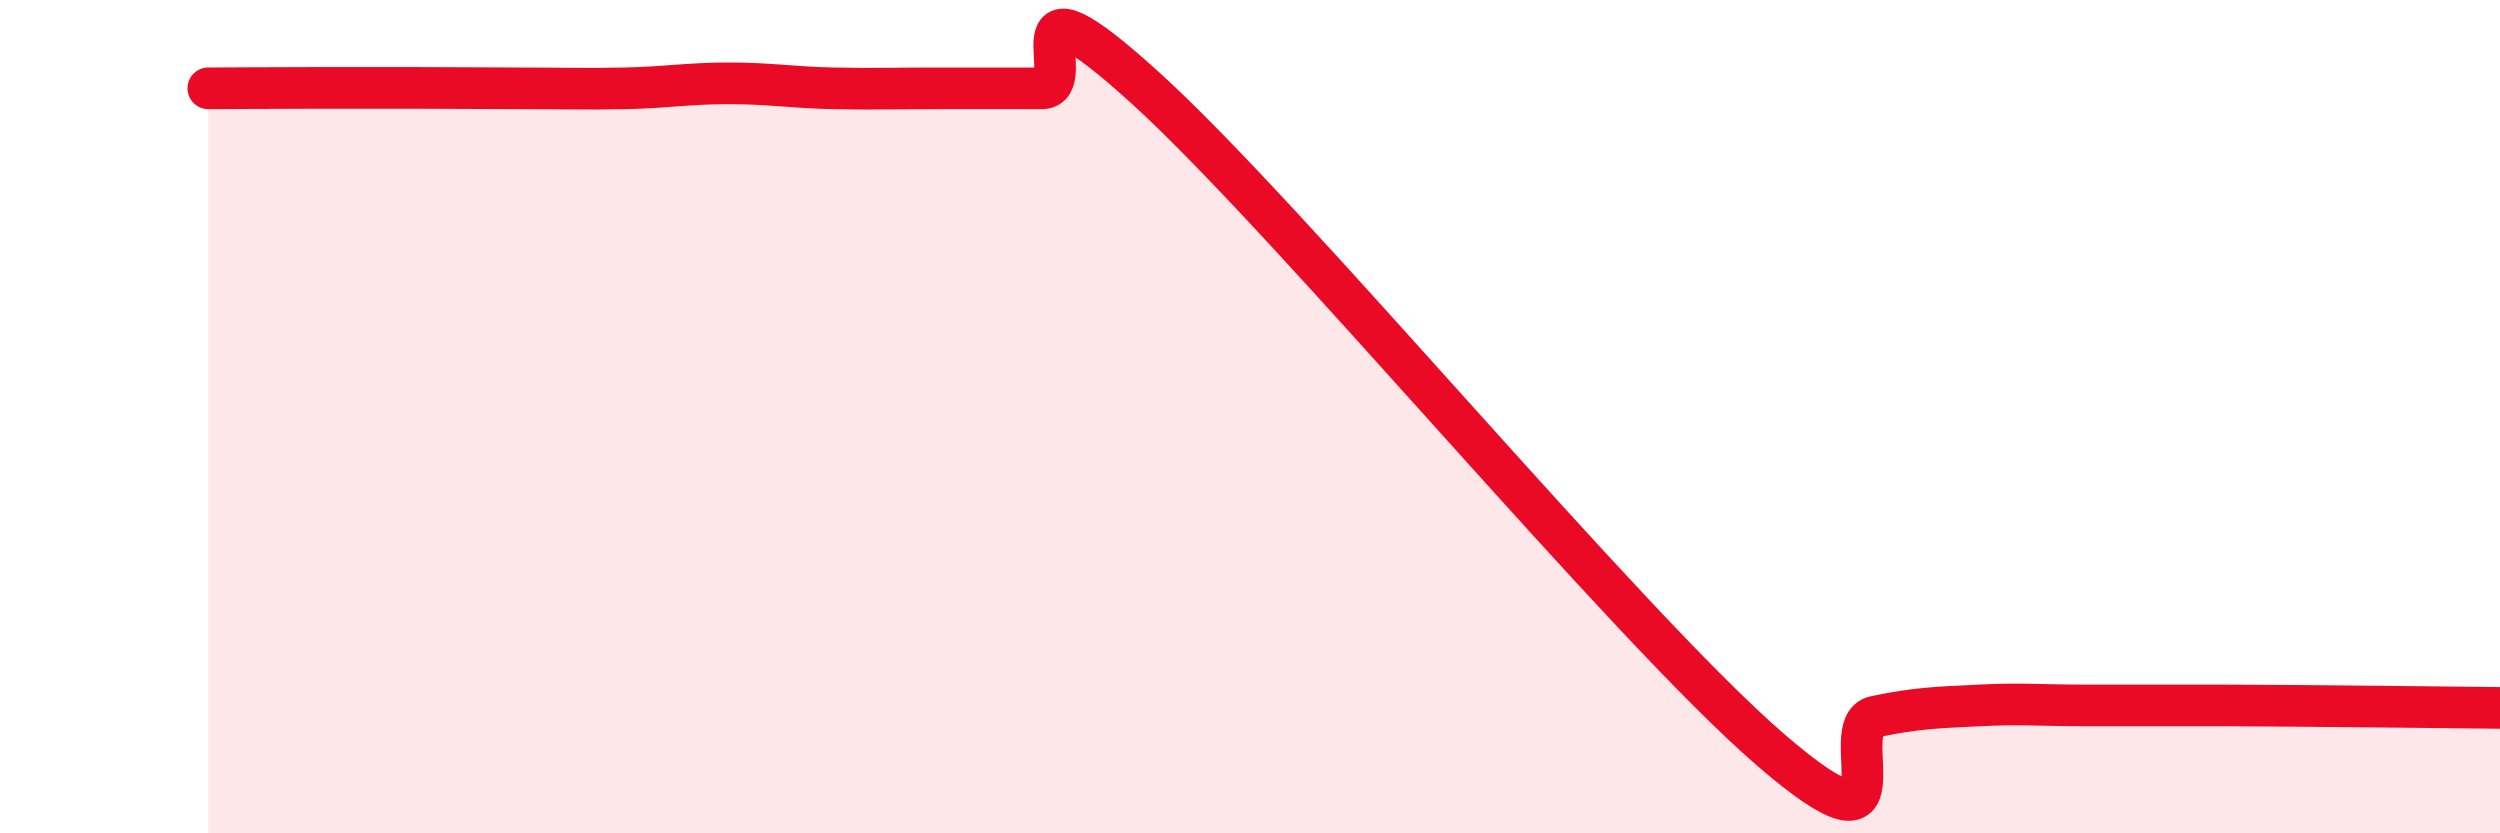
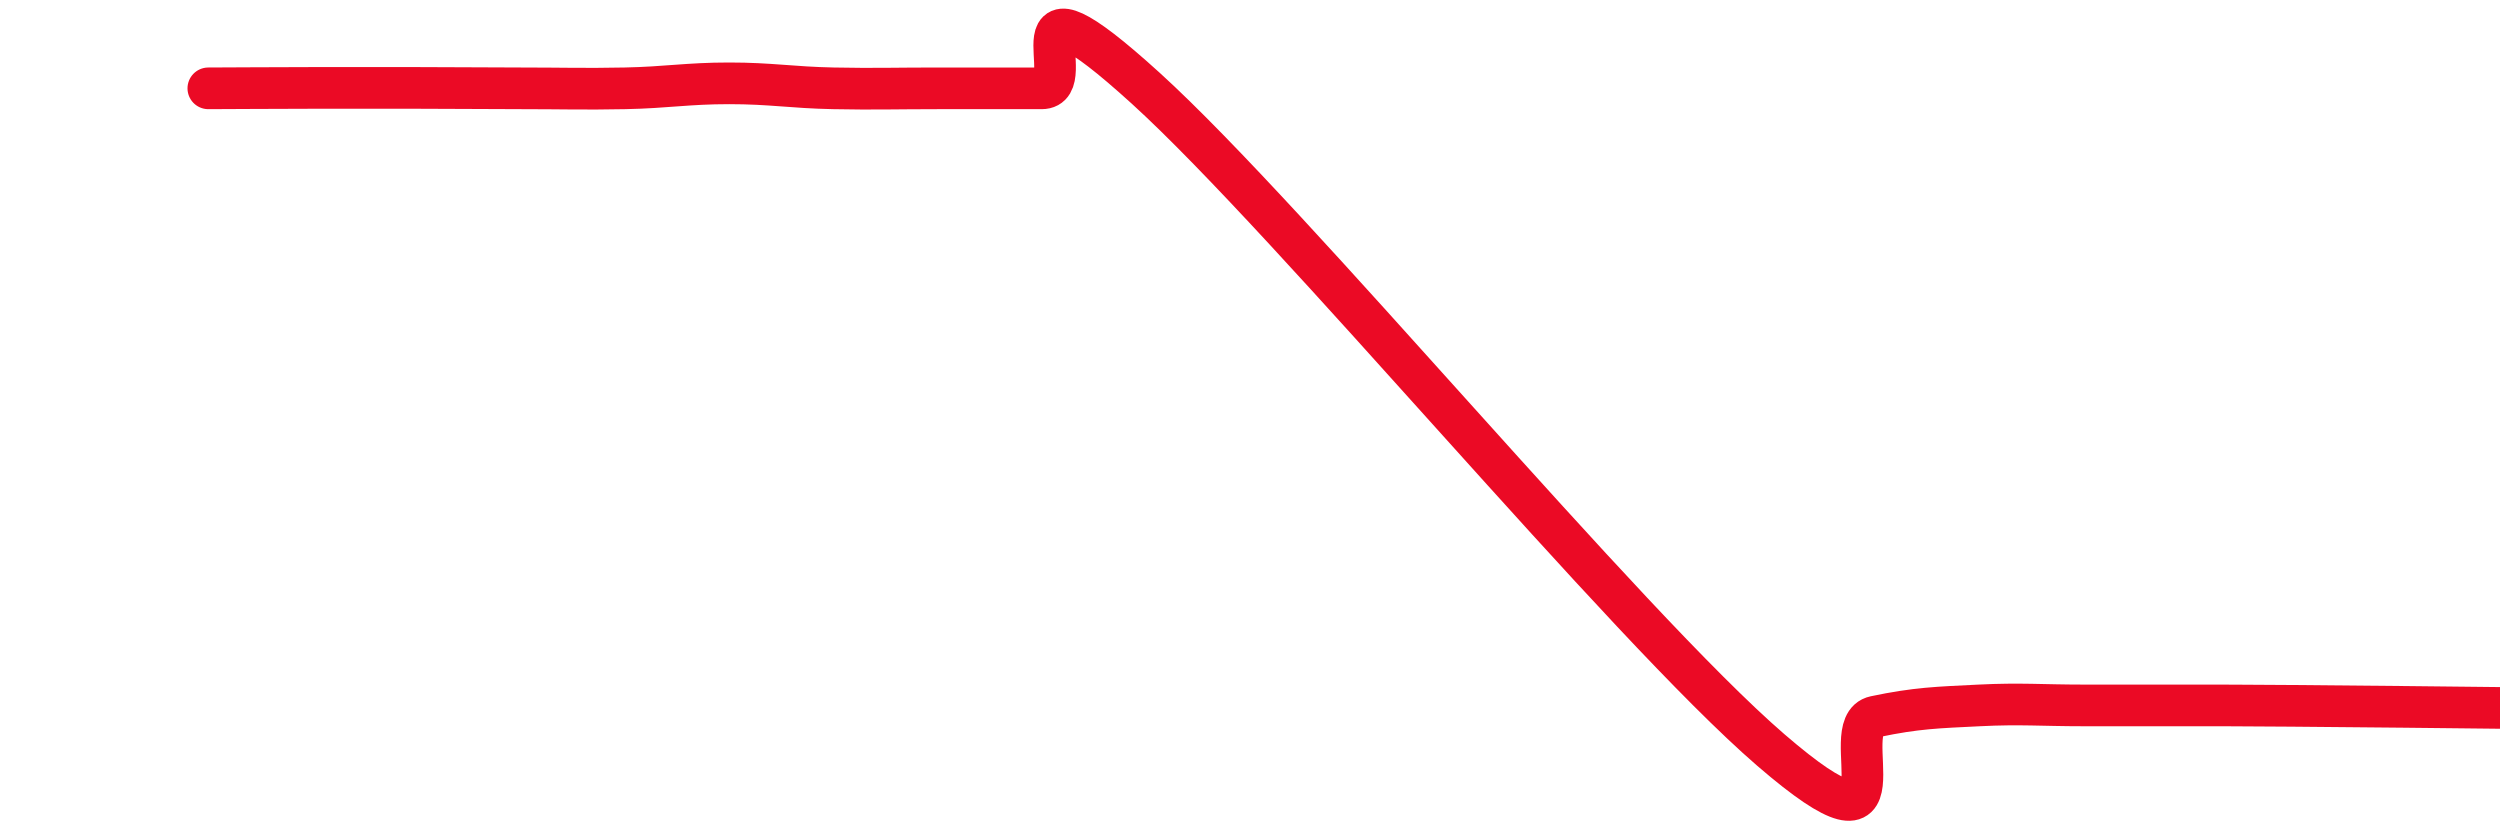
<svg xmlns="http://www.w3.org/2000/svg" width="60" height="20" viewBox="0 0 60 20">
-   <path d="M 5,2.12 C 5.5,2.12 6.5,2.11 7.5,2.11 C 8.5,2.11 9,2.11 10,2.11 C 11,2.11 11.5,2.12 12.5,2.12 C 13.5,2.12 14,2.14 15,2.12 C 16,2.1 16.5,2 17.5,2 C 18.5,2 19,2.1 20,2.12 C 21,2.14 21.5,2.12 22.5,2.12 C 23.5,2.12 24,2.12 25,2.12 C 26,2.12 24,-1.06 27.5,2.12 C 31,5.3 39,14.98 42.5,18 C 46,21.02 44,17.41 45,17.2 C 46,16.99 46.5,16.98 47.5,16.93 C 48.5,16.88 49,16.93 50,16.93 C 51,16.93 51.5,16.93 52.5,16.93 C 53.5,16.93 53.5,16.93 55,16.94 C 56.5,16.95 59,16.98 60,16.99L60 20L5 20Z" fill="#EB0A25" opacity="0.1" stroke-linecap="round" stroke-linejoin="round" />
  <path d="M 5,2.12 C 5.5,2.12 6.5,2.11 7.5,2.11 C 8.5,2.11 9,2.11 10,2.11 C 11,2.11 11.5,2.12 12.5,2.12 C 13.5,2.12 14,2.14 15,2.12 C 16,2.1 16.5,2 17.5,2 C 18.5,2 19,2.1 20,2.12 C 21,2.14 21.5,2.12 22.5,2.12 C 23.5,2.12 24,2.12 25,2.12 C 26,2.12 24,-1.06 27.5,2.12 C 31,5.3 39,14.98 42.5,18 C 46,21.02 44,17.41 45,17.2 C 46,16.99 46.5,16.98 47.5,16.93 C 48.5,16.88 49,16.93 50,16.93 C 51,16.93 51.5,16.93 52.5,16.93 C 53.5,16.93 53.5,16.93 55,16.94 C 56.5,16.95 59,16.98 60,16.99" stroke="#EB0A25" stroke-width="1" fill="none" stroke-linecap="round" stroke-linejoin="round" />
</svg>